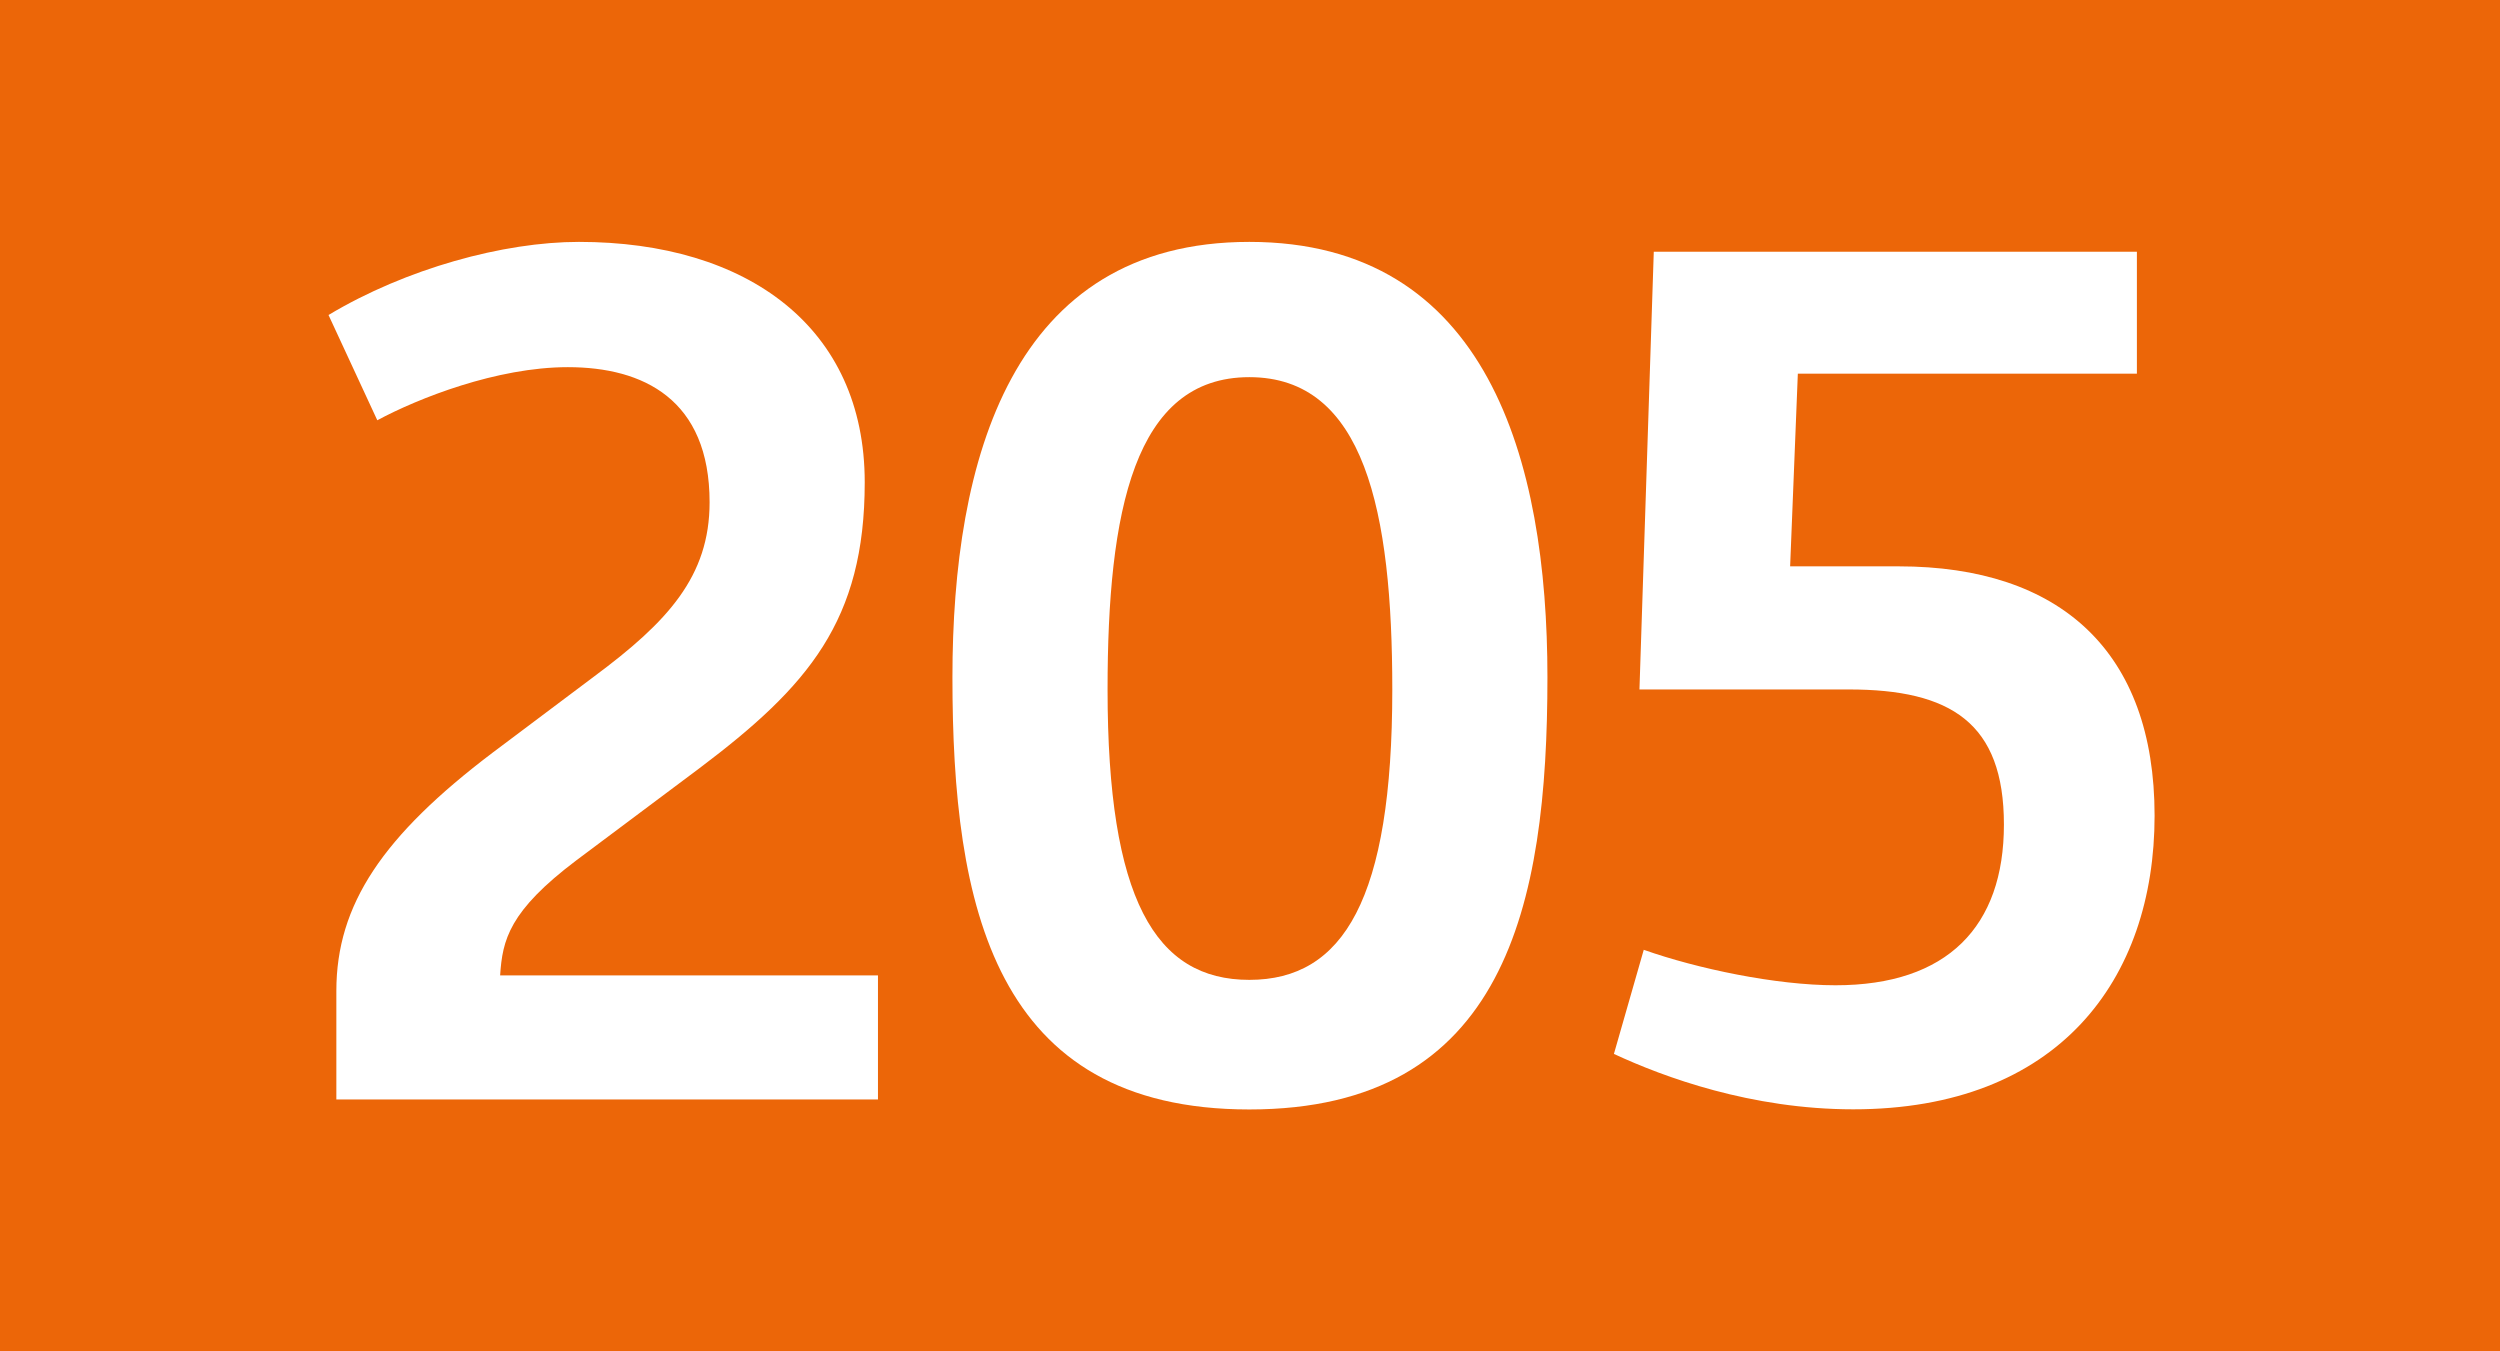
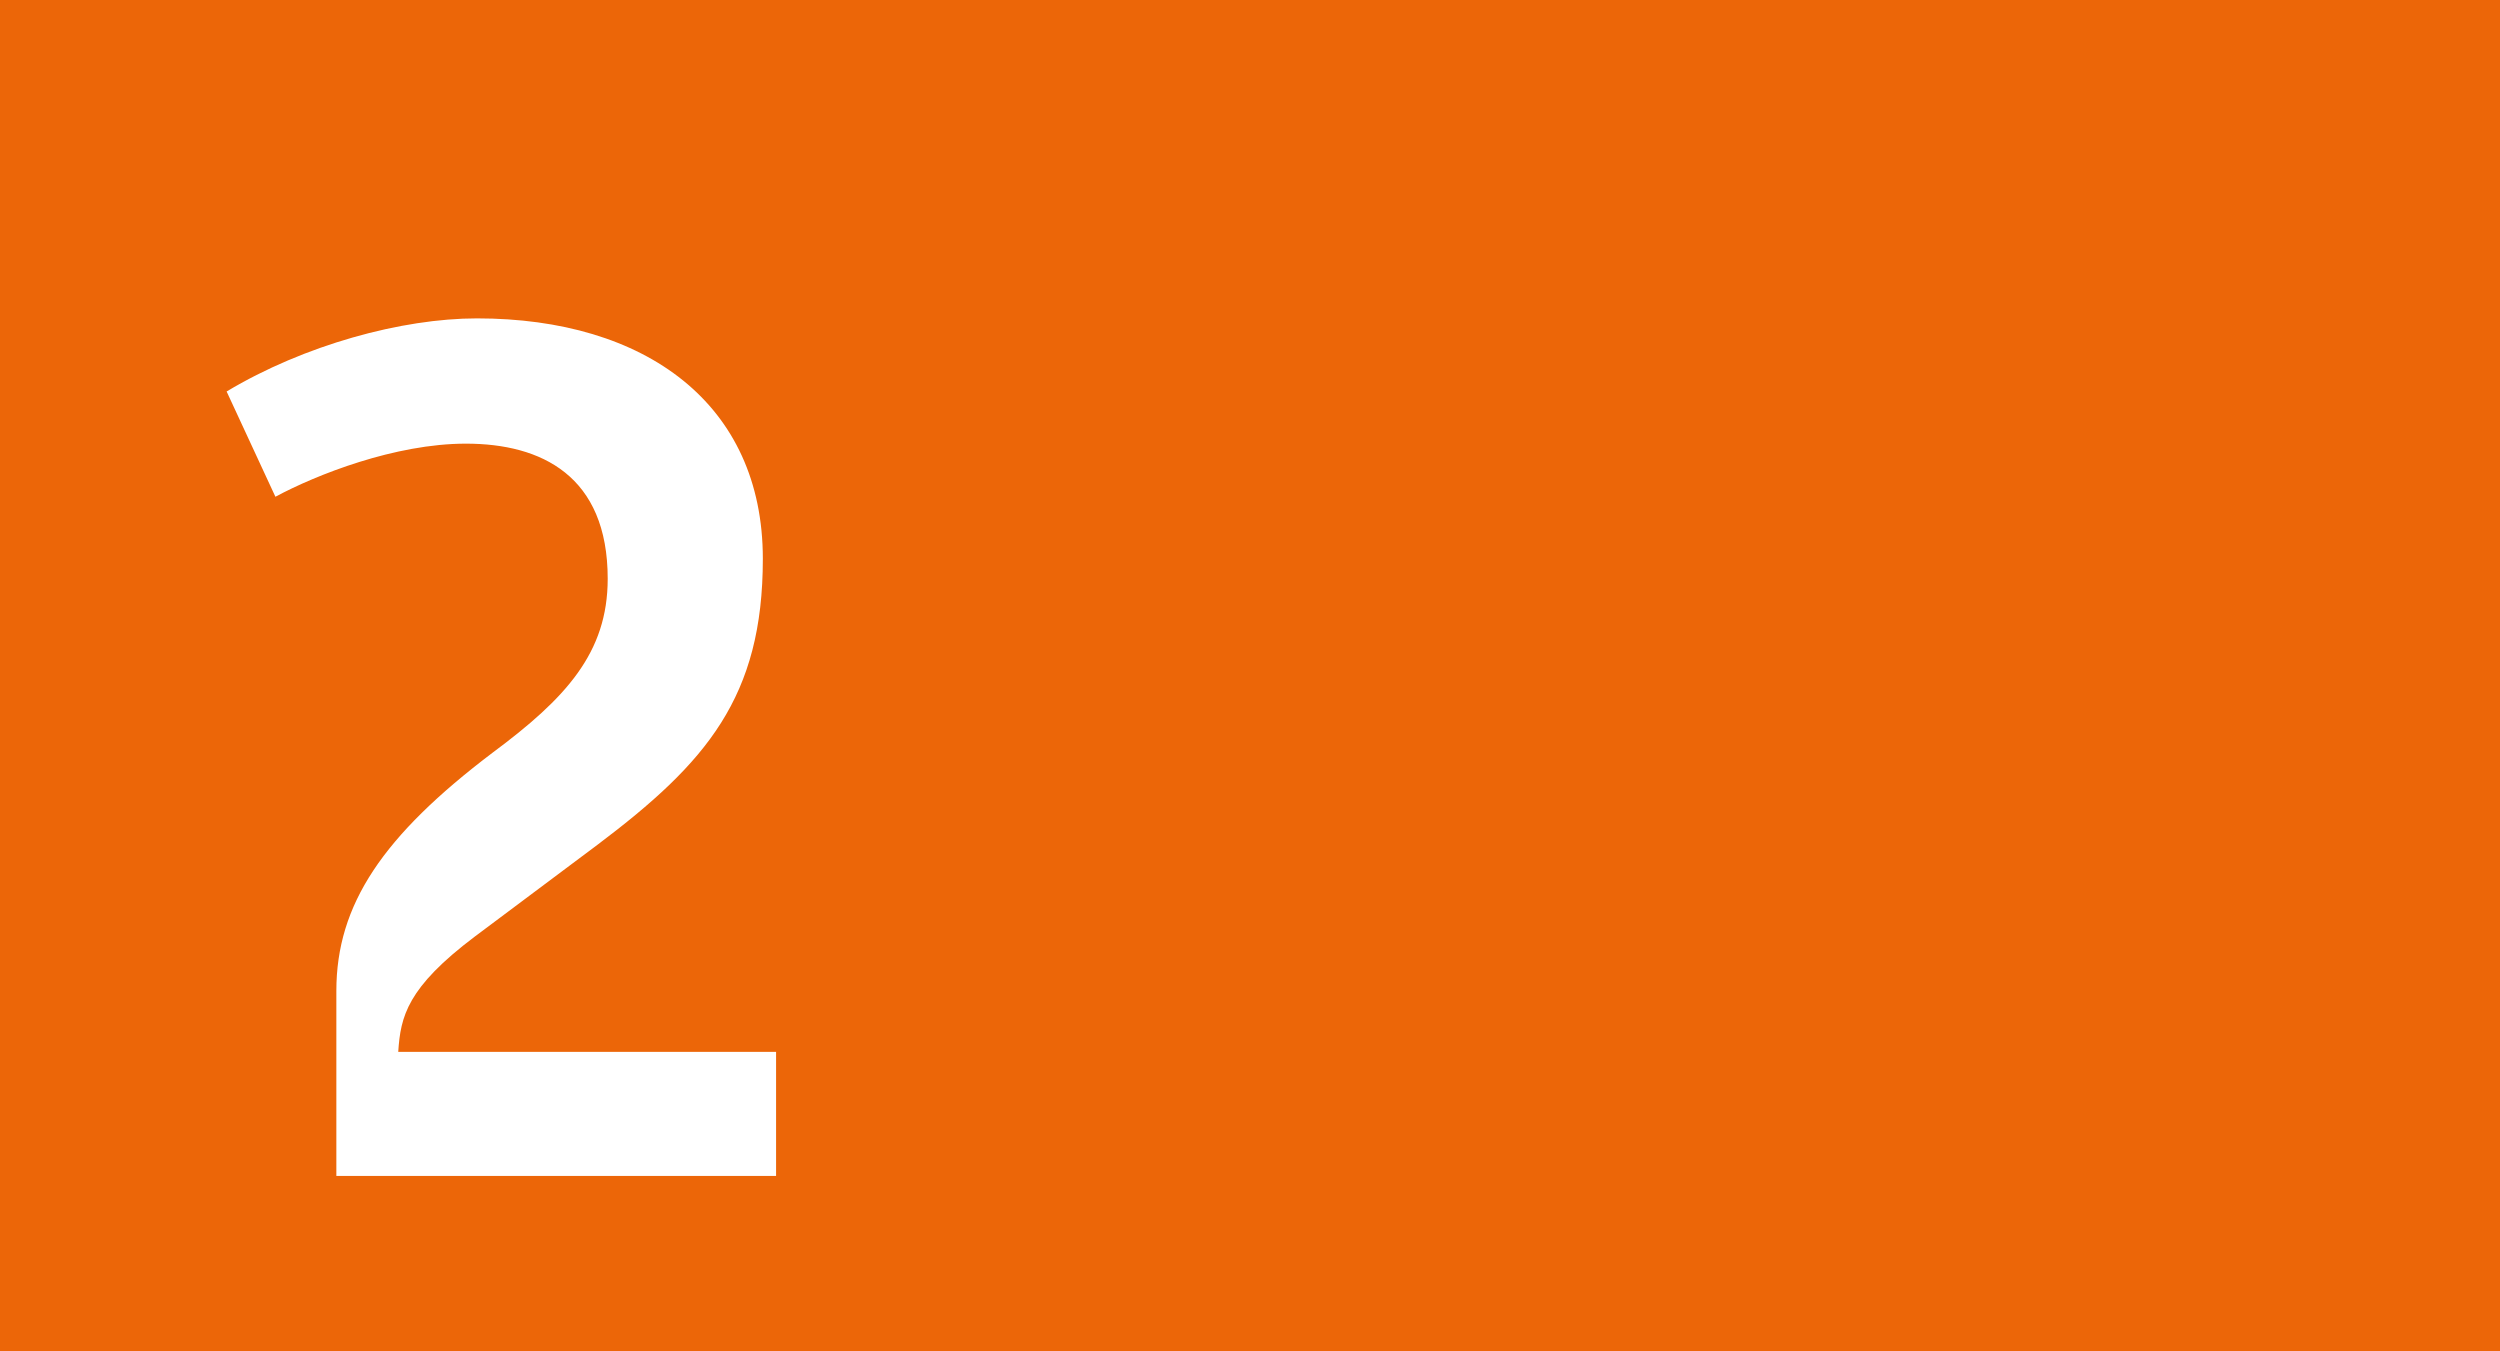
<svg xmlns="http://www.w3.org/2000/svg" id="Calque_1" data-name="Calque 1" viewBox="0 0 185 100">
  <defs>
    <style>
      .cls-1 {
        fill: #fff;
      }

      .cls-1, .cls-2 {
        stroke-width: 0px;
      }

      .cls-2 {
        fill: #ec6608;
      }
    </style>
  </defs>
  <g id="C205">
    <rect class="cls-2" width="185" height="100" />
    <g>
-       <path class="cls-1" d="M24.89,73.33c0-6.4,3.44-11.48,11.56-17.63l7.54-5.66c5.41-4.02,8.52-7.38,8.52-12.87,0-7.63-4.92-10-10.49-10-5.25,0-11.07,2.3-14.1,3.93l-3.61-7.79c5.74-3.44,12.96-5.41,18.53-5.41,12.46,0,21.15,6.32,21.15,17.79,0,10.25-4.18,15.09-12.22,21.15l-9.1,6.81c-5,3.77-5.49,5.9-5.66,8.53h27.96v9.18H24.89v-8.03h0Z" />
-       <path class="cls-1" d="M70.48,50.12c0-16.07,4.35-32.22,21.97-32.22s22.06,16.15,22.06,32.22c0,16.89-3.12,31.98-22.06,31.98s-21.97-15.09-21.97-31.98ZM103.03,51.03c0-13.2-2.05-23.12-10.58-23.12s-10.49,9.92-10.49,23.12c0,15.5,3.52,21.48,10.49,21.48s10.58-5.98,10.58-21.48Z" />
-       <path class="cls-1" d="M121.65,70.29c3.94,1.39,9.76,2.62,14.18,2.62,8.28,0,12.46-4.35,12.46-11.89s-3.94-10-11.48-10h-15.49l1.06-32.39h35.75v9.02h-25.09l-.57,14.26h8.03c11.97,0,18.94,6.31,18.94,18.45s-7.13,21.73-22.3,21.73c-7.54,0-14.02-2.38-17.71-4.1l2.21-7.71Z" />
+       <path class="cls-1" d="M24.89,73.33c0-6.4,3.44-11.48,11.56-17.63c5.41-4.02,8.52-7.38,8.52-12.87,0-7.63-4.92-10-10.49-10-5.25,0-11.07,2.3-14.1,3.93l-3.61-7.79c5.74-3.44,12.96-5.41,18.53-5.41,12.46,0,21.15,6.32,21.15,17.79,0,10.25-4.18,15.09-12.22,21.15l-9.1,6.81c-5,3.77-5.49,5.9-5.66,8.53h27.96v9.18H24.89v-8.03h0Z" />
    </g>
  </g>
</svg>